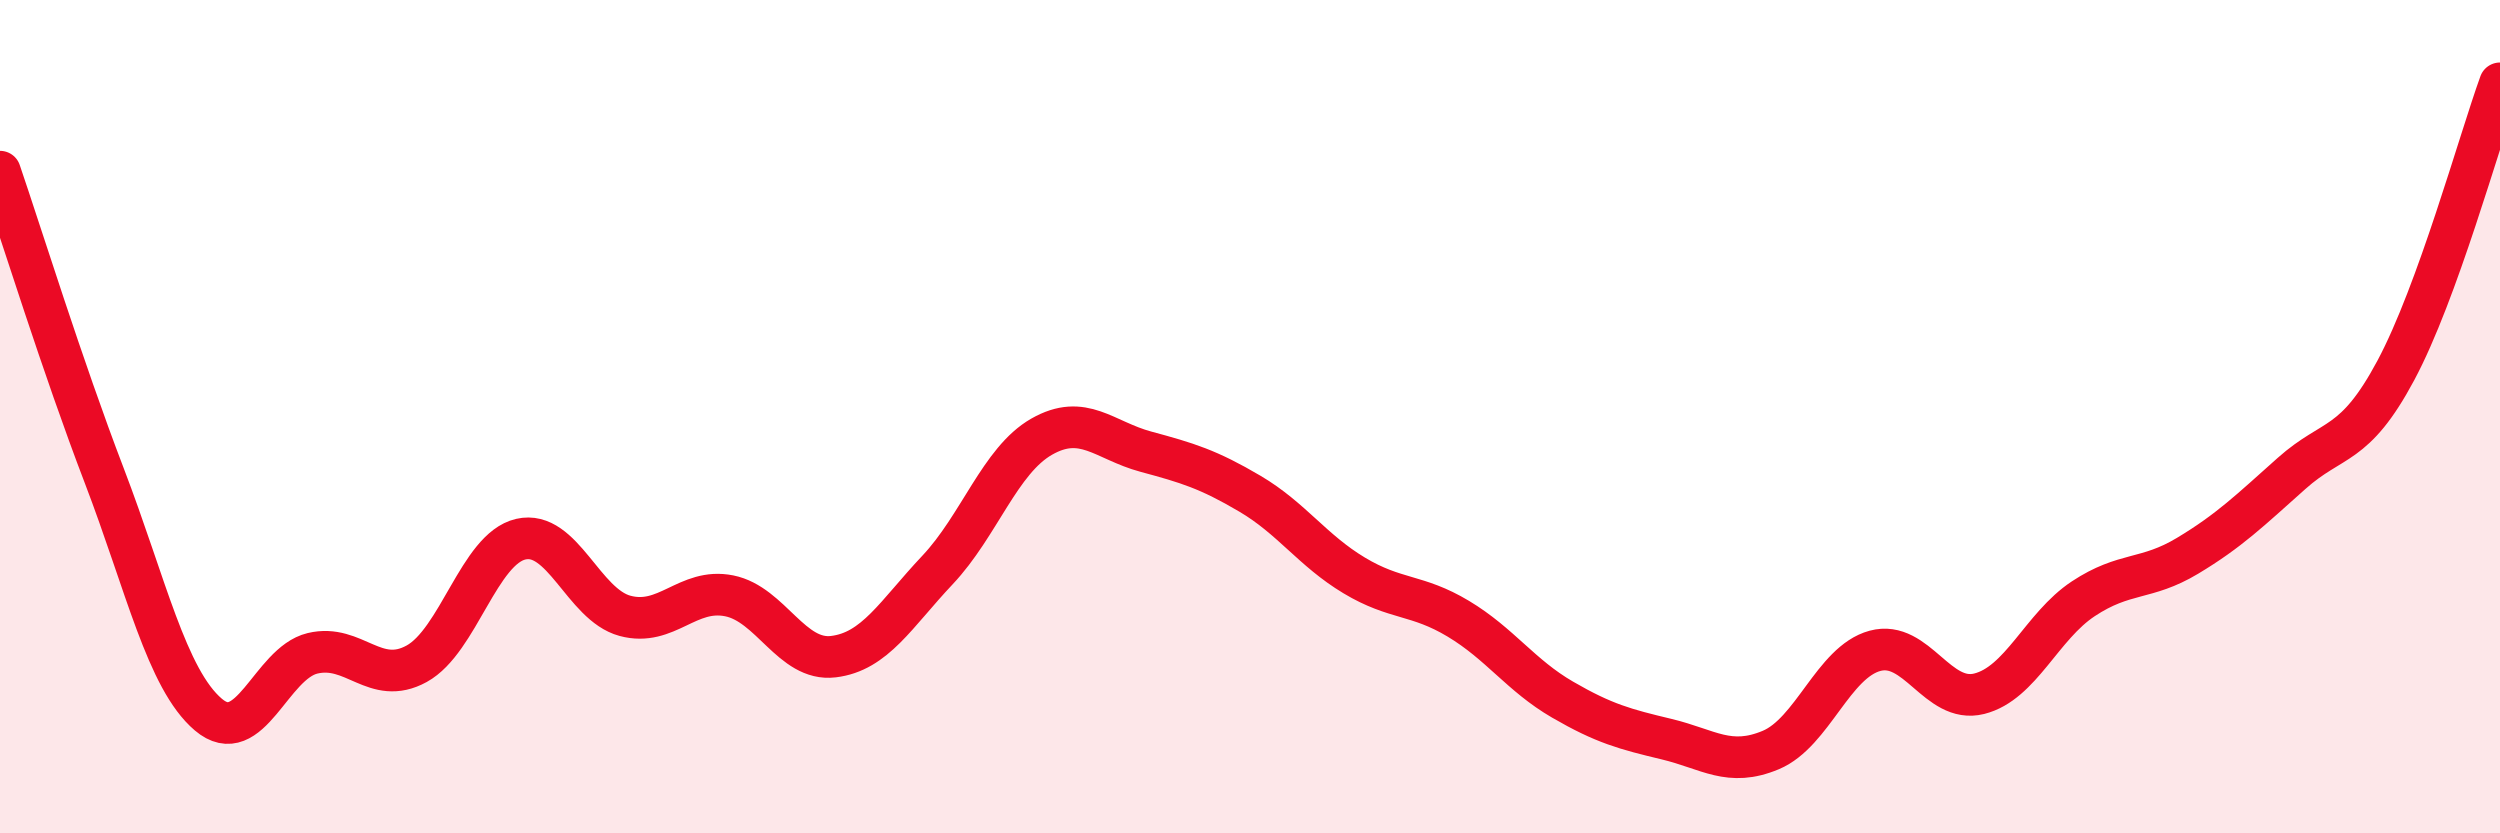
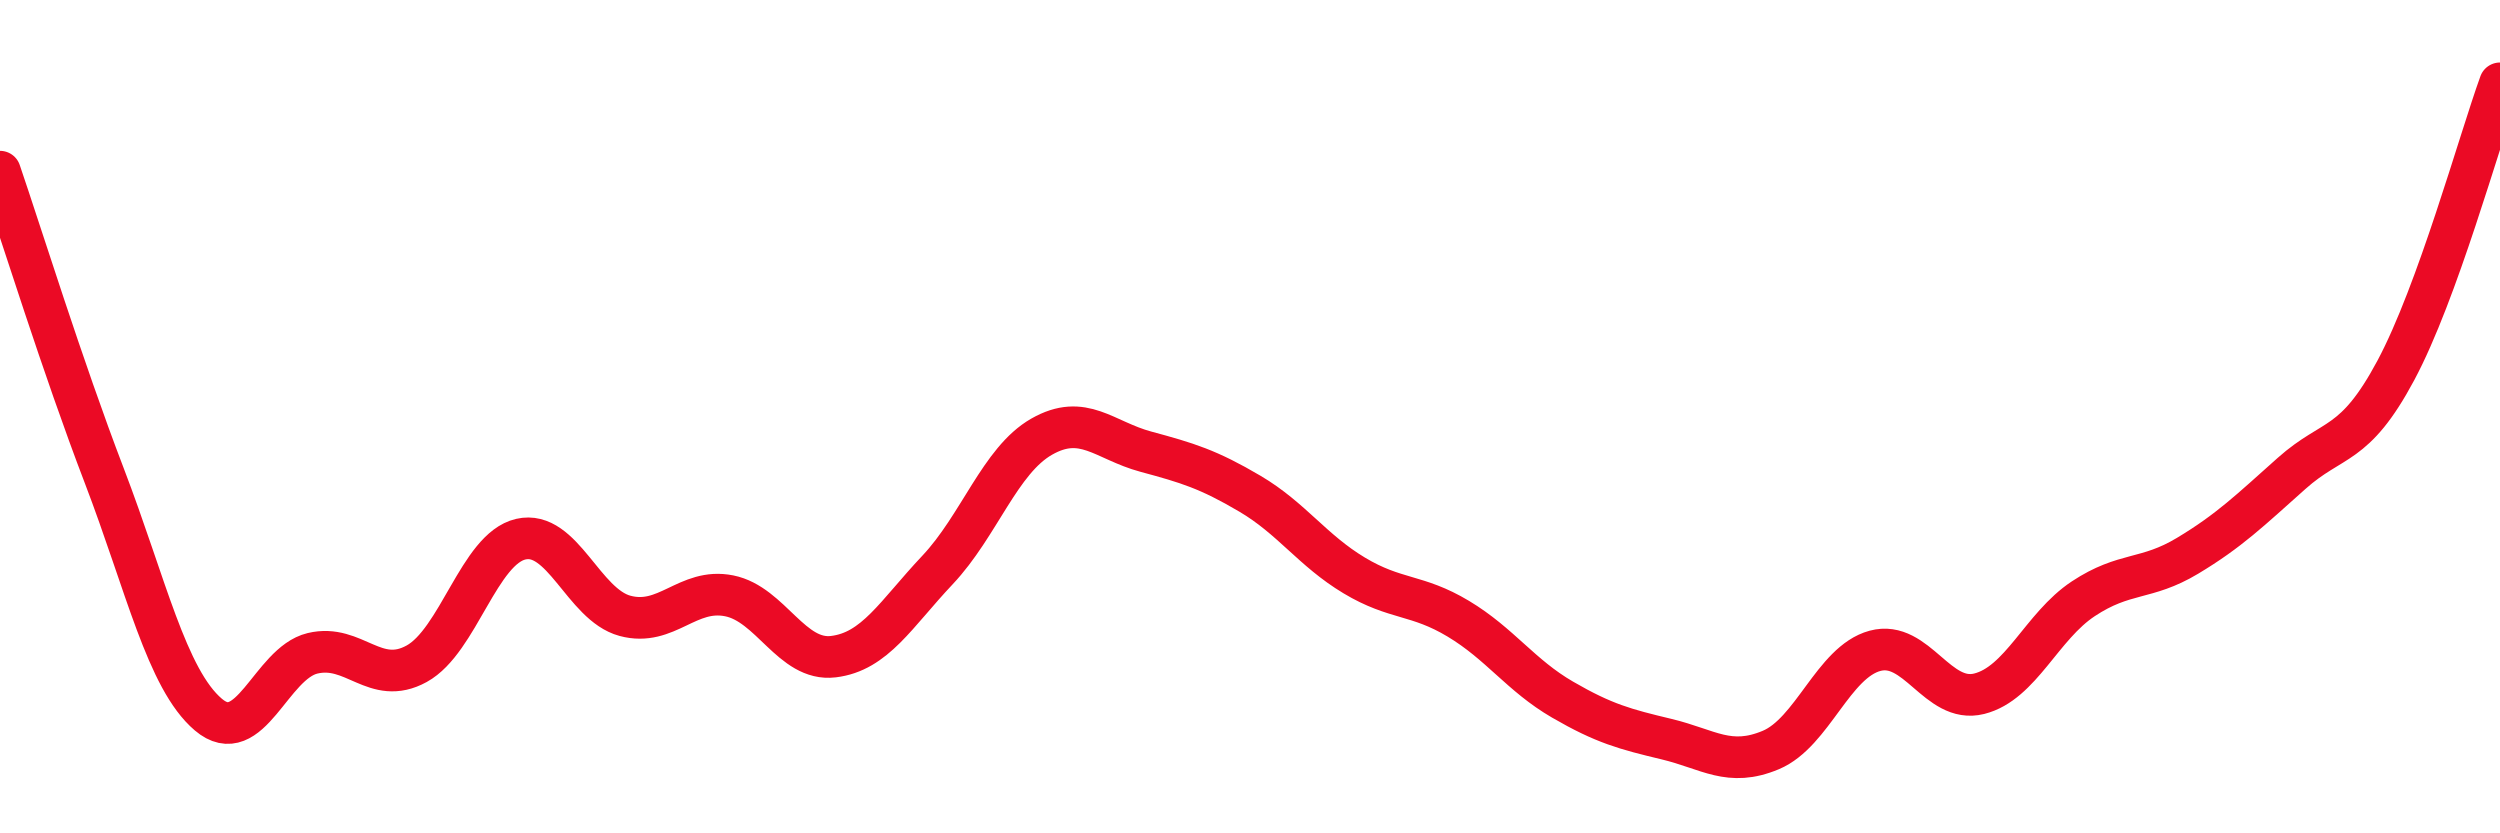
<svg xmlns="http://www.w3.org/2000/svg" width="60" height="20" viewBox="0 0 60 20">
-   <path d="M 0,4.12 C 0.5,5.58 1.5,8.8 2.5,11.41 C 3.5,14.02 4,16.3 5,17.15 C 6,18 6.5,15.92 7.5,15.68 C 8.5,15.44 9,16.48 10,15.93 C 11,15.38 11.5,13.17 12.5,12.94 C 13.5,12.71 14,14.51 15,14.78 C 16,15.05 16.5,14.1 17.5,14.3 C 18.5,14.5 19,15.88 20,15.76 C 21,15.64 21.5,14.74 22.5,13.68 C 23.5,12.62 24,11.05 25,10.48 C 26,9.91 26.5,10.57 27.5,10.84 C 28.5,11.11 29,11.26 30,11.85 C 31,12.44 31.5,13.21 32.5,13.81 C 33.5,14.41 34,14.25 35,14.85 C 36,15.45 36.5,16.21 37.5,16.79 C 38.5,17.37 39,17.5 40,17.74 C 41,17.98 41.5,18.42 42.5,18 C 43.5,17.58 44,15.89 45,15.62 C 46,15.35 46.5,16.9 47.5,16.65 C 48.5,16.4 49,15.03 50,14.37 C 51,13.71 51.5,13.94 52.5,13.34 C 53.5,12.74 54,12.25 55,11.36 C 56,10.47 56.5,10.76 57.5,8.89 C 58.5,7.02 59.5,3.38 60,2L60 20L0 20Z" fill="#EB0A25" opacity="0.1" stroke-linecap="round" stroke-linejoin="round" />
  <path d="M 0,4.12 C 0.5,5.58 1.5,8.8 2.5,11.41 C 3.5,14.02 4,16.3 5,17.15 C 6,18 6.5,15.92 7.5,15.68 C 8.5,15.44 9,16.48 10,15.93 C 11,15.38 11.5,13.17 12.5,12.94 C 13.5,12.71 14,14.51 15,14.78 C 16,15.05 16.5,14.1 17.5,14.3 C 18.5,14.5 19,15.88 20,15.76 C 21,15.64 21.5,14.74 22.5,13.68 C 23.5,12.62 24,11.05 25,10.48 C 26,9.91 26.5,10.57 27.5,10.84 C 28.5,11.11 29,11.26 30,11.85 C 31,12.44 31.5,13.21 32.5,13.81 C 33.5,14.41 34,14.25 35,14.85 C 36,15.45 36.5,16.21 37.5,16.79 C 38.5,17.37 39,17.5 40,17.74 C 41,17.98 41.5,18.42 42.5,18 C 43.5,17.58 44,15.89 45,15.62 C 46,15.35 46.5,16.9 47.5,16.65 C 48.5,16.4 49,15.03 50,14.37 C 51,13.71 51.5,13.94 52.5,13.34 C 53.5,12.74 54,12.25 55,11.36 C 56,10.47 56.5,10.76 57.5,8.89 C 58.5,7.02 59.5,3.38 60,2" stroke="#EB0A25" stroke-width="1" fill="none" stroke-linecap="round" stroke-linejoin="round" />
</svg>